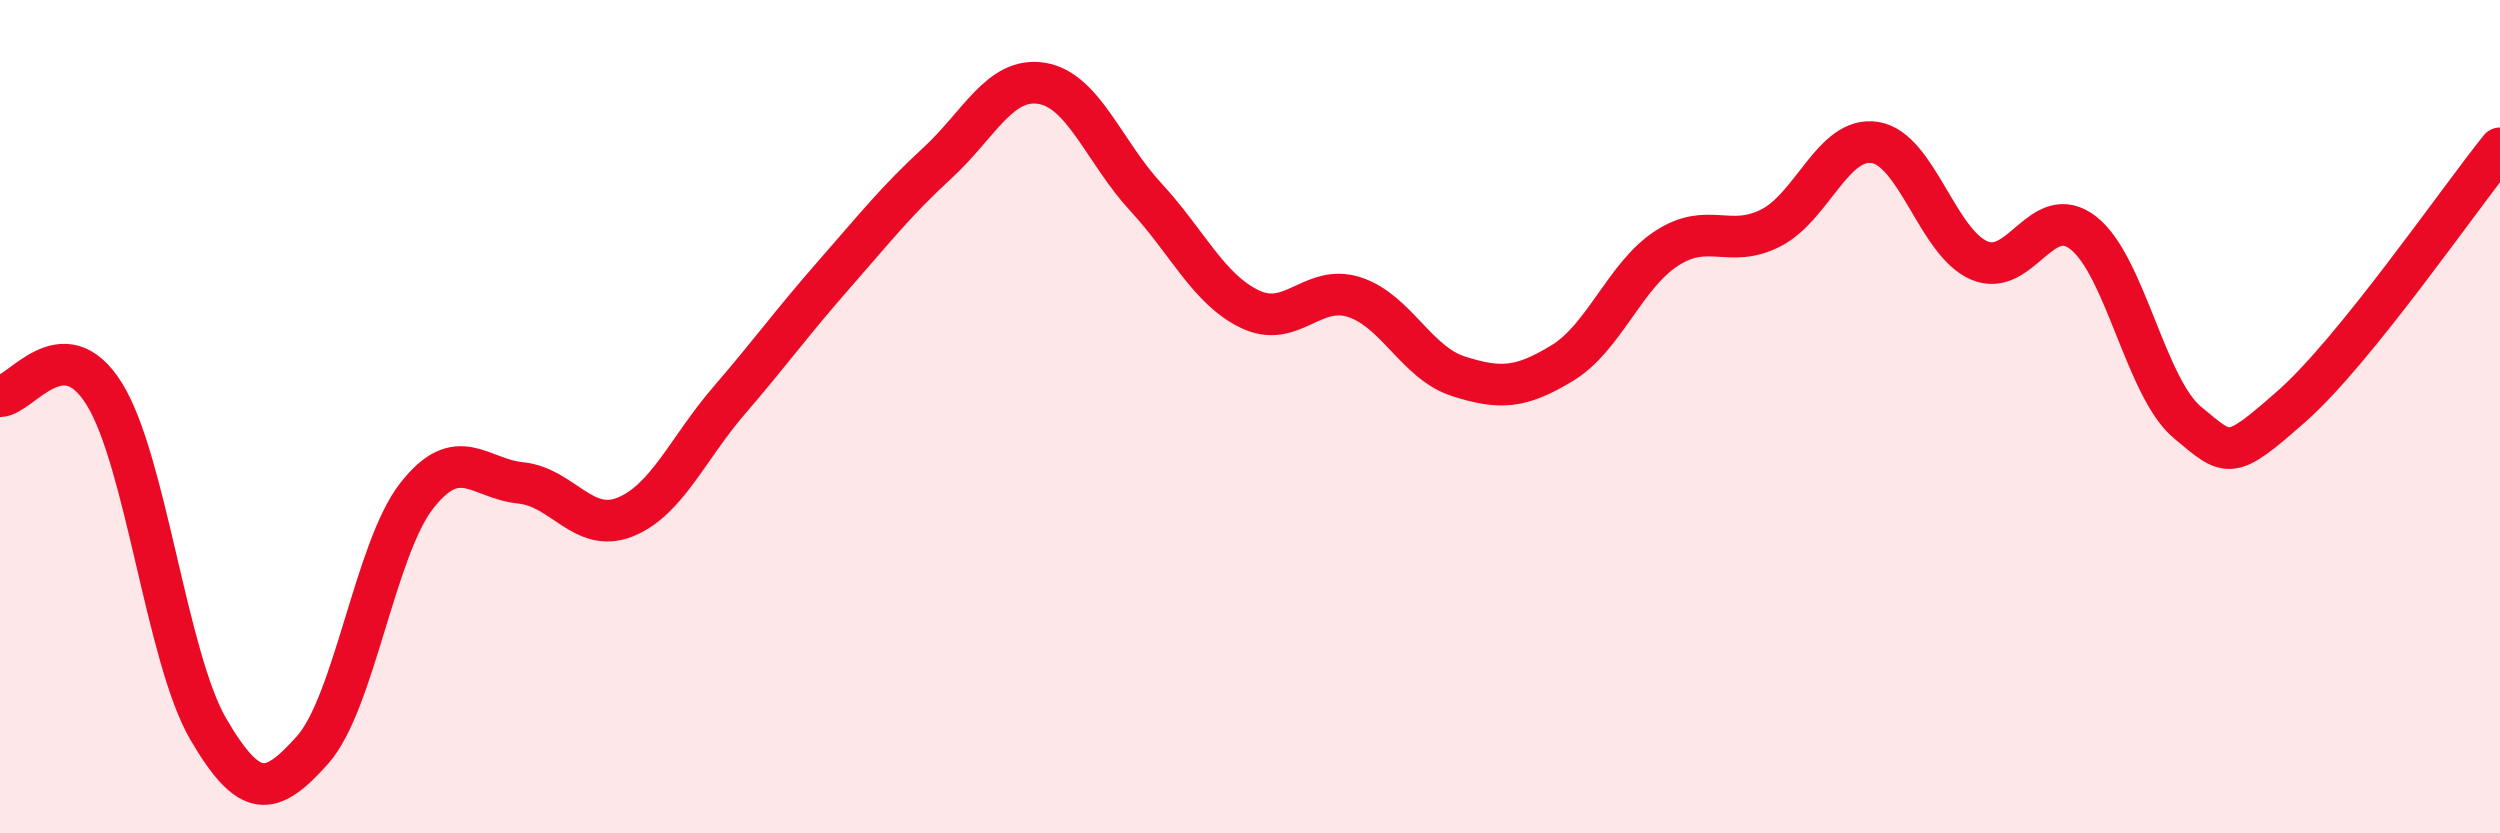
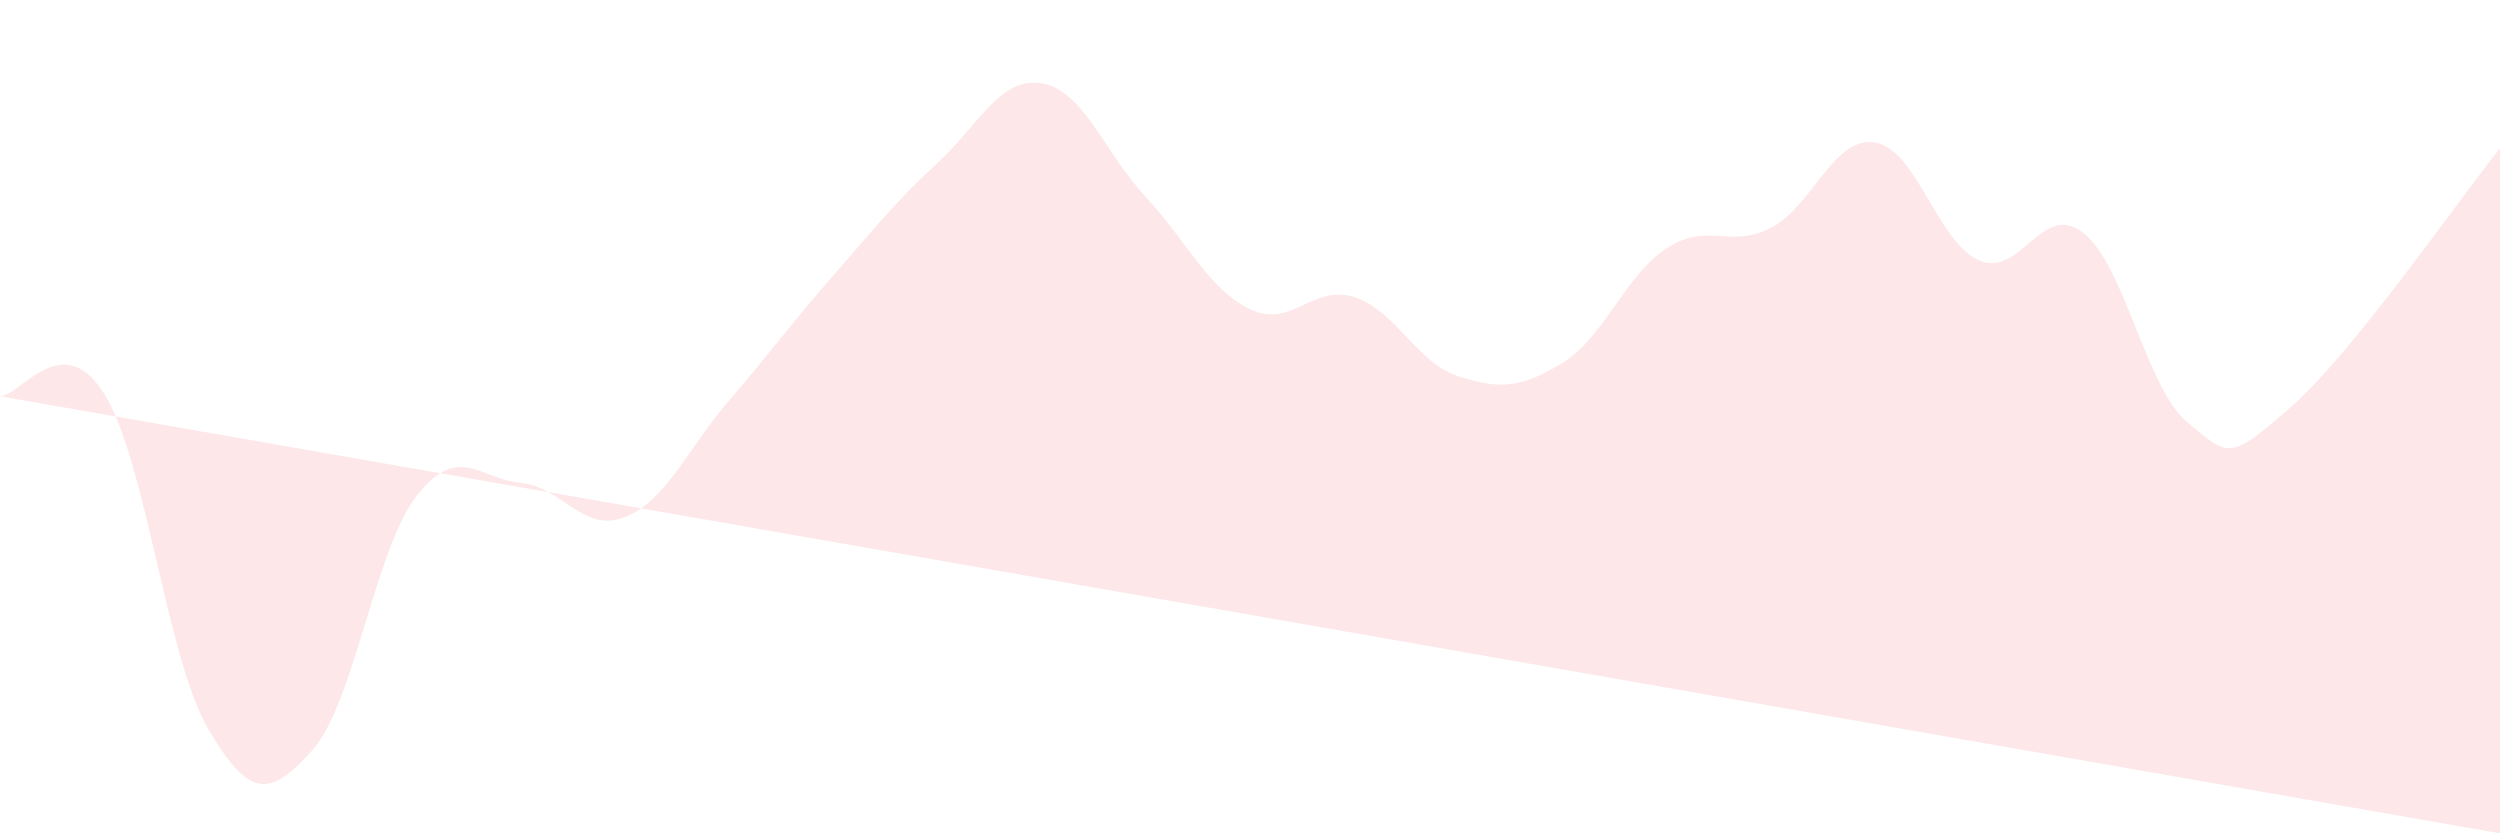
<svg xmlns="http://www.w3.org/2000/svg" width="60" height="20" viewBox="0 0 60 20">
-   <path d="M 0,9.51 C 0.5,9.5 1.5,7.85 2.5,9.45 C 3.5,11.05 4,15.79 5,17.5 C 6,19.21 6.5,19.12 7.5,18 C 8.5,16.88 9,13.18 10,11.9 C 11,10.62 11.5,11.49 12.5,11.59 C 13.5,11.69 14,12.81 15,12.41 C 16,12.01 16.5,10.77 17.5,9.61 C 18.5,8.45 19,7.75 20,6.61 C 21,5.47 21.5,4.83 22.5,3.91 C 23.5,2.99 24,1.84 25,2 C 26,2.16 26.5,3.65 27.5,4.73 C 28.5,5.81 29,6.94 30,7.42 C 31,7.9 31.5,6.81 32.5,7.13 C 33.5,7.45 34,8.71 35,9.03 C 36,9.35 36.5,9.32 37.5,8.71 C 38.5,8.1 39,6.61 40,5.96 C 41,5.31 41.5,5.98 42.5,5.47 C 43.5,4.96 44,3.26 45,3.42 C 46,3.58 46.5,5.82 47.5,6.25 C 48.5,6.68 49,4.81 50,5.59 C 51,6.37 51.5,9.31 52.5,10.14 C 53.5,10.97 53.5,11.07 55,9.75 C 56.5,8.43 59,4.8 60,3.56L60 20L0 20Z" fill="#EB0A25" opacity="0.1" stroke-linecap="round" stroke-linejoin="round" />
-   <path d="M 0,9.51 C 0.5,9.5 1.5,7.85 2.5,9.45 C 3.5,11.05 4,15.79 5,17.5 C 6,19.21 6.5,19.12 7.5,18 C 8.5,16.88 9,13.18 10,11.9 C 11,10.62 11.5,11.49 12.5,11.59 C 13.5,11.69 14,12.81 15,12.41 C 16,12.01 16.5,10.77 17.5,9.61 C 18.5,8.45 19,7.75 20,6.61 C 21,5.47 21.5,4.83 22.5,3.91 C 23.5,2.99 24,1.84 25,2 C 26,2.16 26.5,3.65 27.5,4.73 C 28.5,5.81 29,6.94 30,7.42 C 31,7.9 31.5,6.81 32.5,7.13 C 33.5,7.45 34,8.71 35,9.03 C 36,9.35 36.5,9.32 37.5,8.71 C 38.5,8.1 39,6.61 40,5.96 C 41,5.31 41.5,5.98 42.5,5.47 C 43.5,4.96 44,3.26 45,3.42 C 46,3.58 46.5,5.82 47.5,6.25 C 48.5,6.68 49,4.81 50,5.59 C 51,6.37 51.5,9.31 52.5,10.14 C 53.5,10.97 53.5,11.07 55,9.75 C 56.5,8.43 59,4.8 60,3.56" stroke="#EB0A25" stroke-width="1" fill="none" stroke-linecap="round" stroke-linejoin="round" />
+   <path d="M 0,9.51 C 0.5,9.5 1.5,7.85 2.5,9.45 C 3.5,11.05 4,15.79 5,17.5 C 6,19.21 6.5,19.12 7.5,18 C 8.5,16.88 9,13.18 10,11.9 C 11,10.62 11.5,11.49 12.5,11.59 C 13.5,11.69 14,12.81 15,12.41 C 16,12.01 16.5,10.77 17.5,9.61 C 18.5,8.45 19,7.75 20,6.61 C 21,5.47 21.5,4.83 22.5,3.91 C 23.5,2.99 24,1.84 25,2 C 26,2.16 26.5,3.65 27.5,4.73 C 28.5,5.81 29,6.94 30,7.42 C 31,7.9 31.5,6.81 32.5,7.13 C 33.5,7.45 34,8.71 35,9.03 C 36,9.35 36.5,9.32 37.5,8.71 C 38.5,8.1 39,6.61 40,5.96 C 41,5.31 41.5,5.98 42.5,5.47 C 43.5,4.96 44,3.26 45,3.42 C 46,3.58 46.5,5.82 47.5,6.25 C 48.5,6.68 49,4.81 50,5.59 C 51,6.37 51.5,9.31 52.5,10.14 C 53.5,10.97 53.5,11.07 55,9.75 C 56.5,8.43 59,4.8 60,3.56L60 20Z" fill="#EB0A25" opacity="0.1" stroke-linecap="round" stroke-linejoin="round" />
</svg>